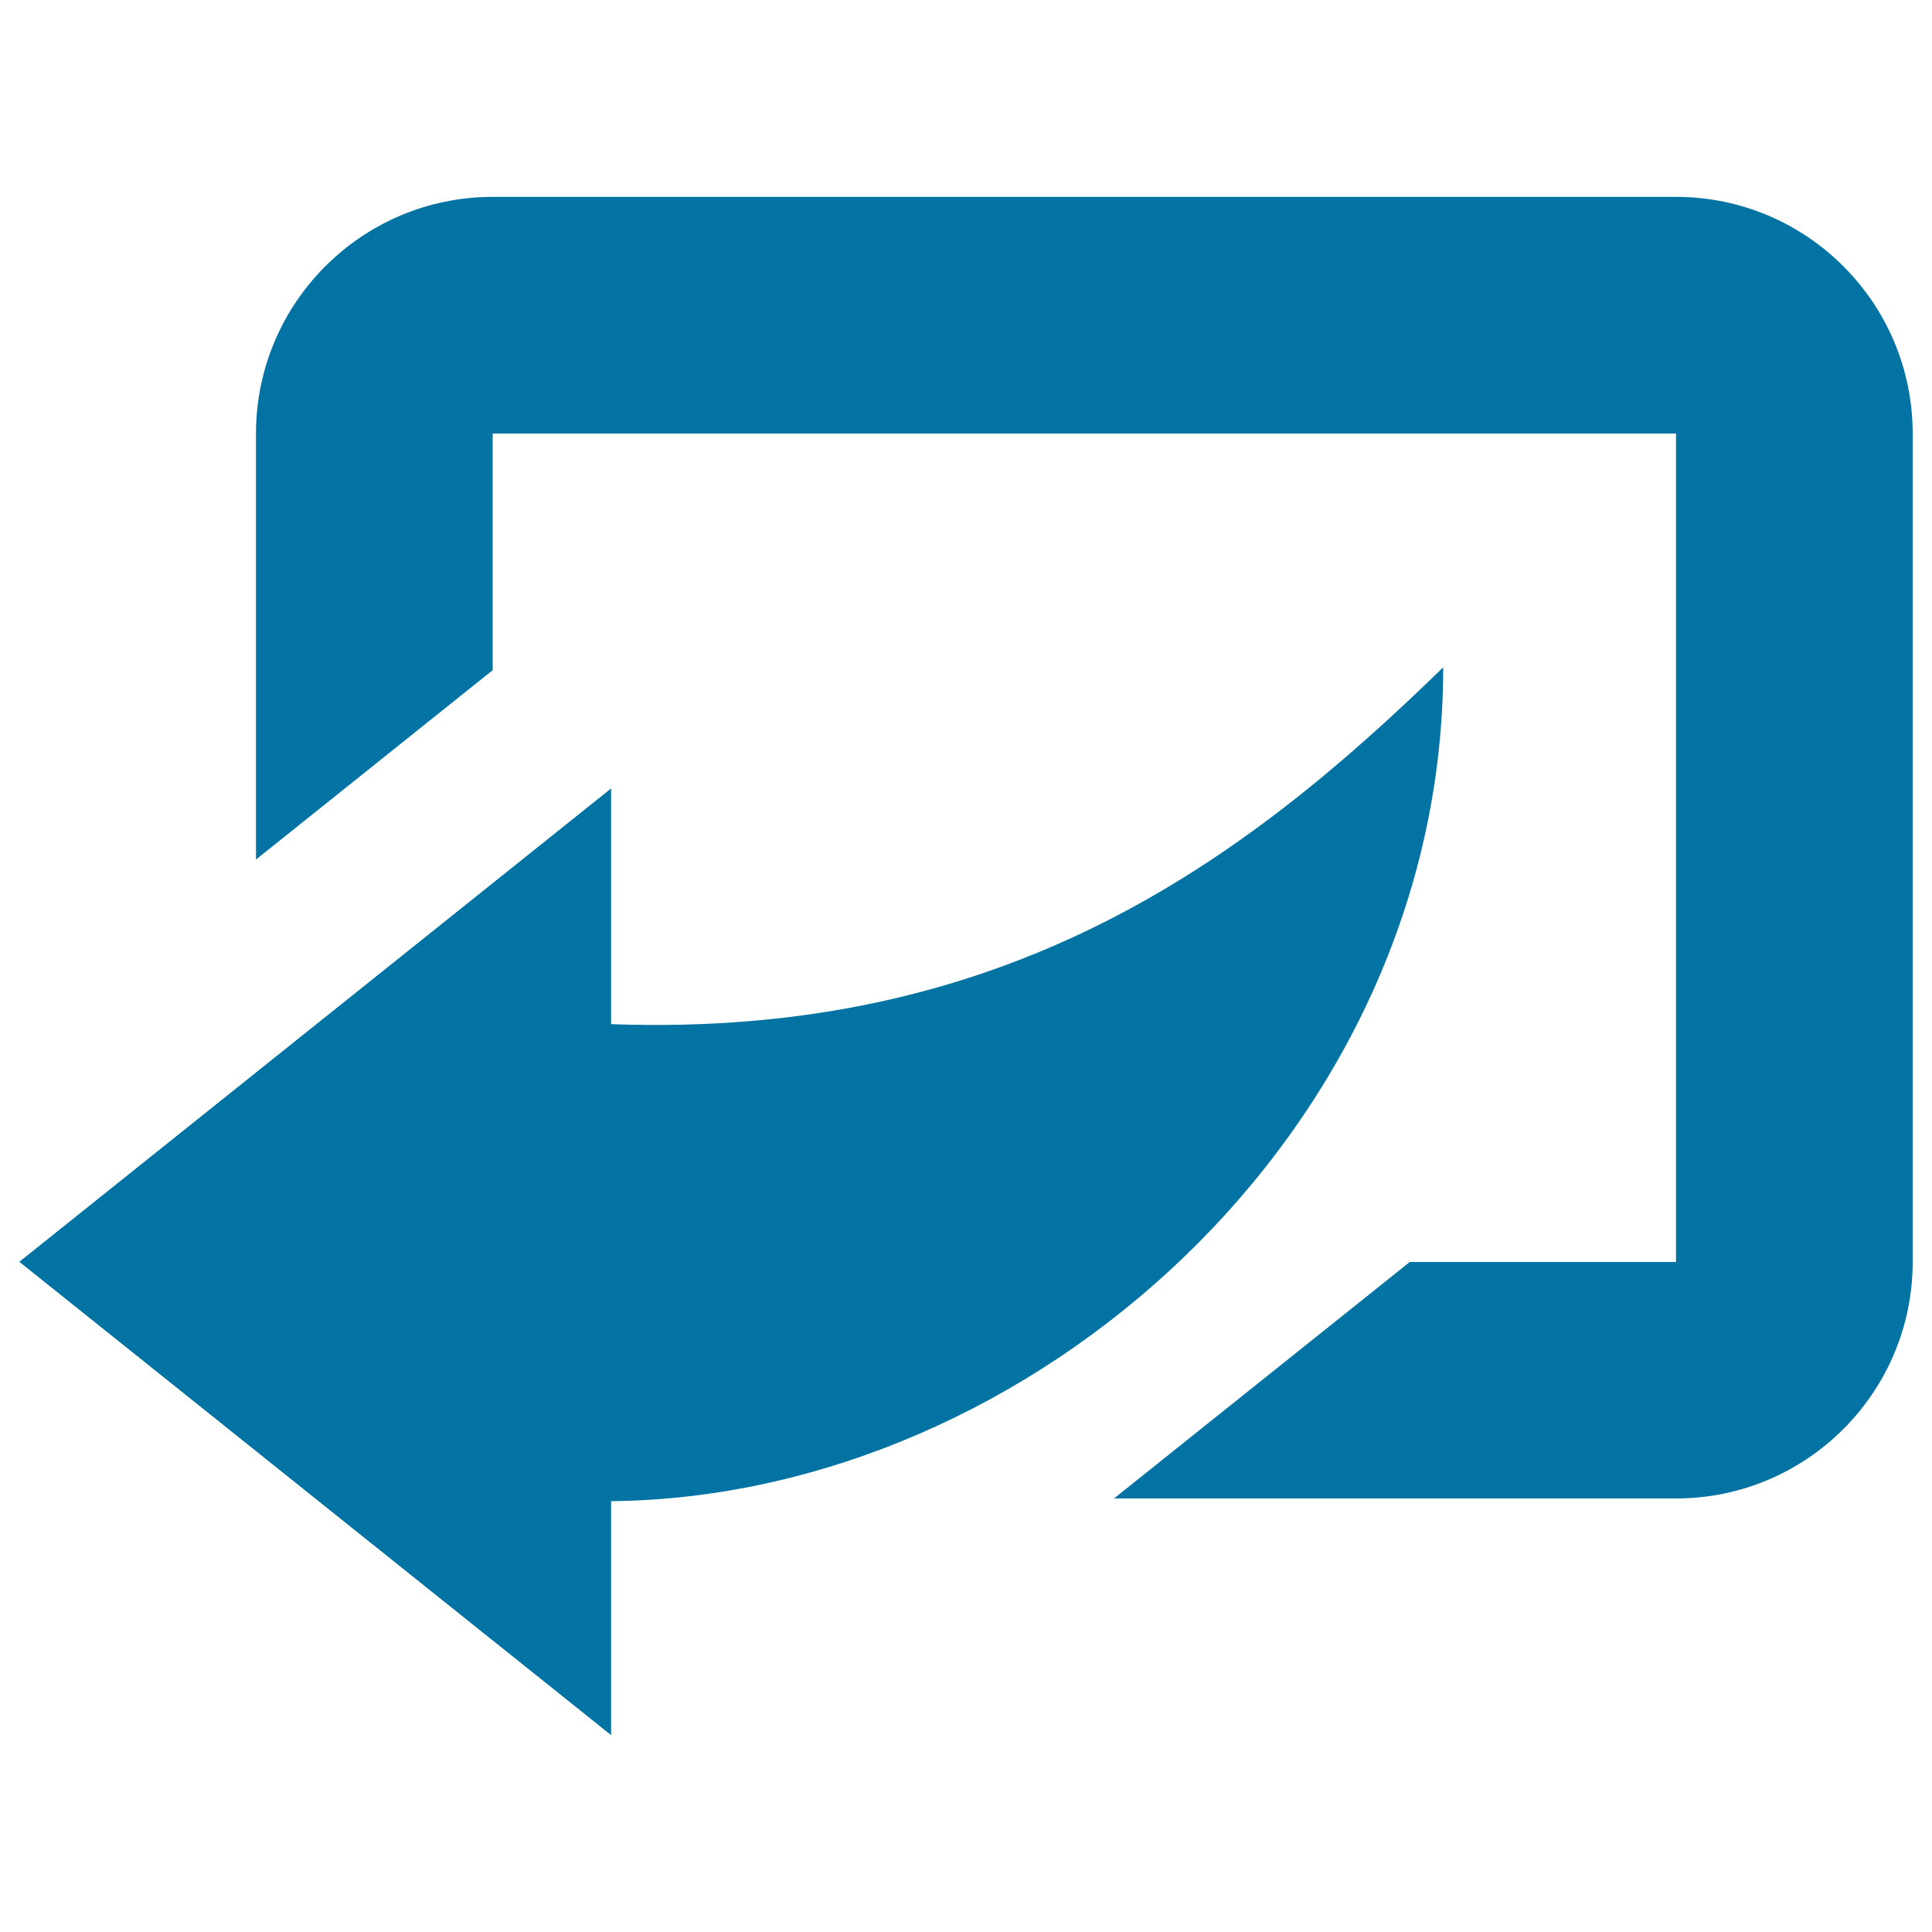
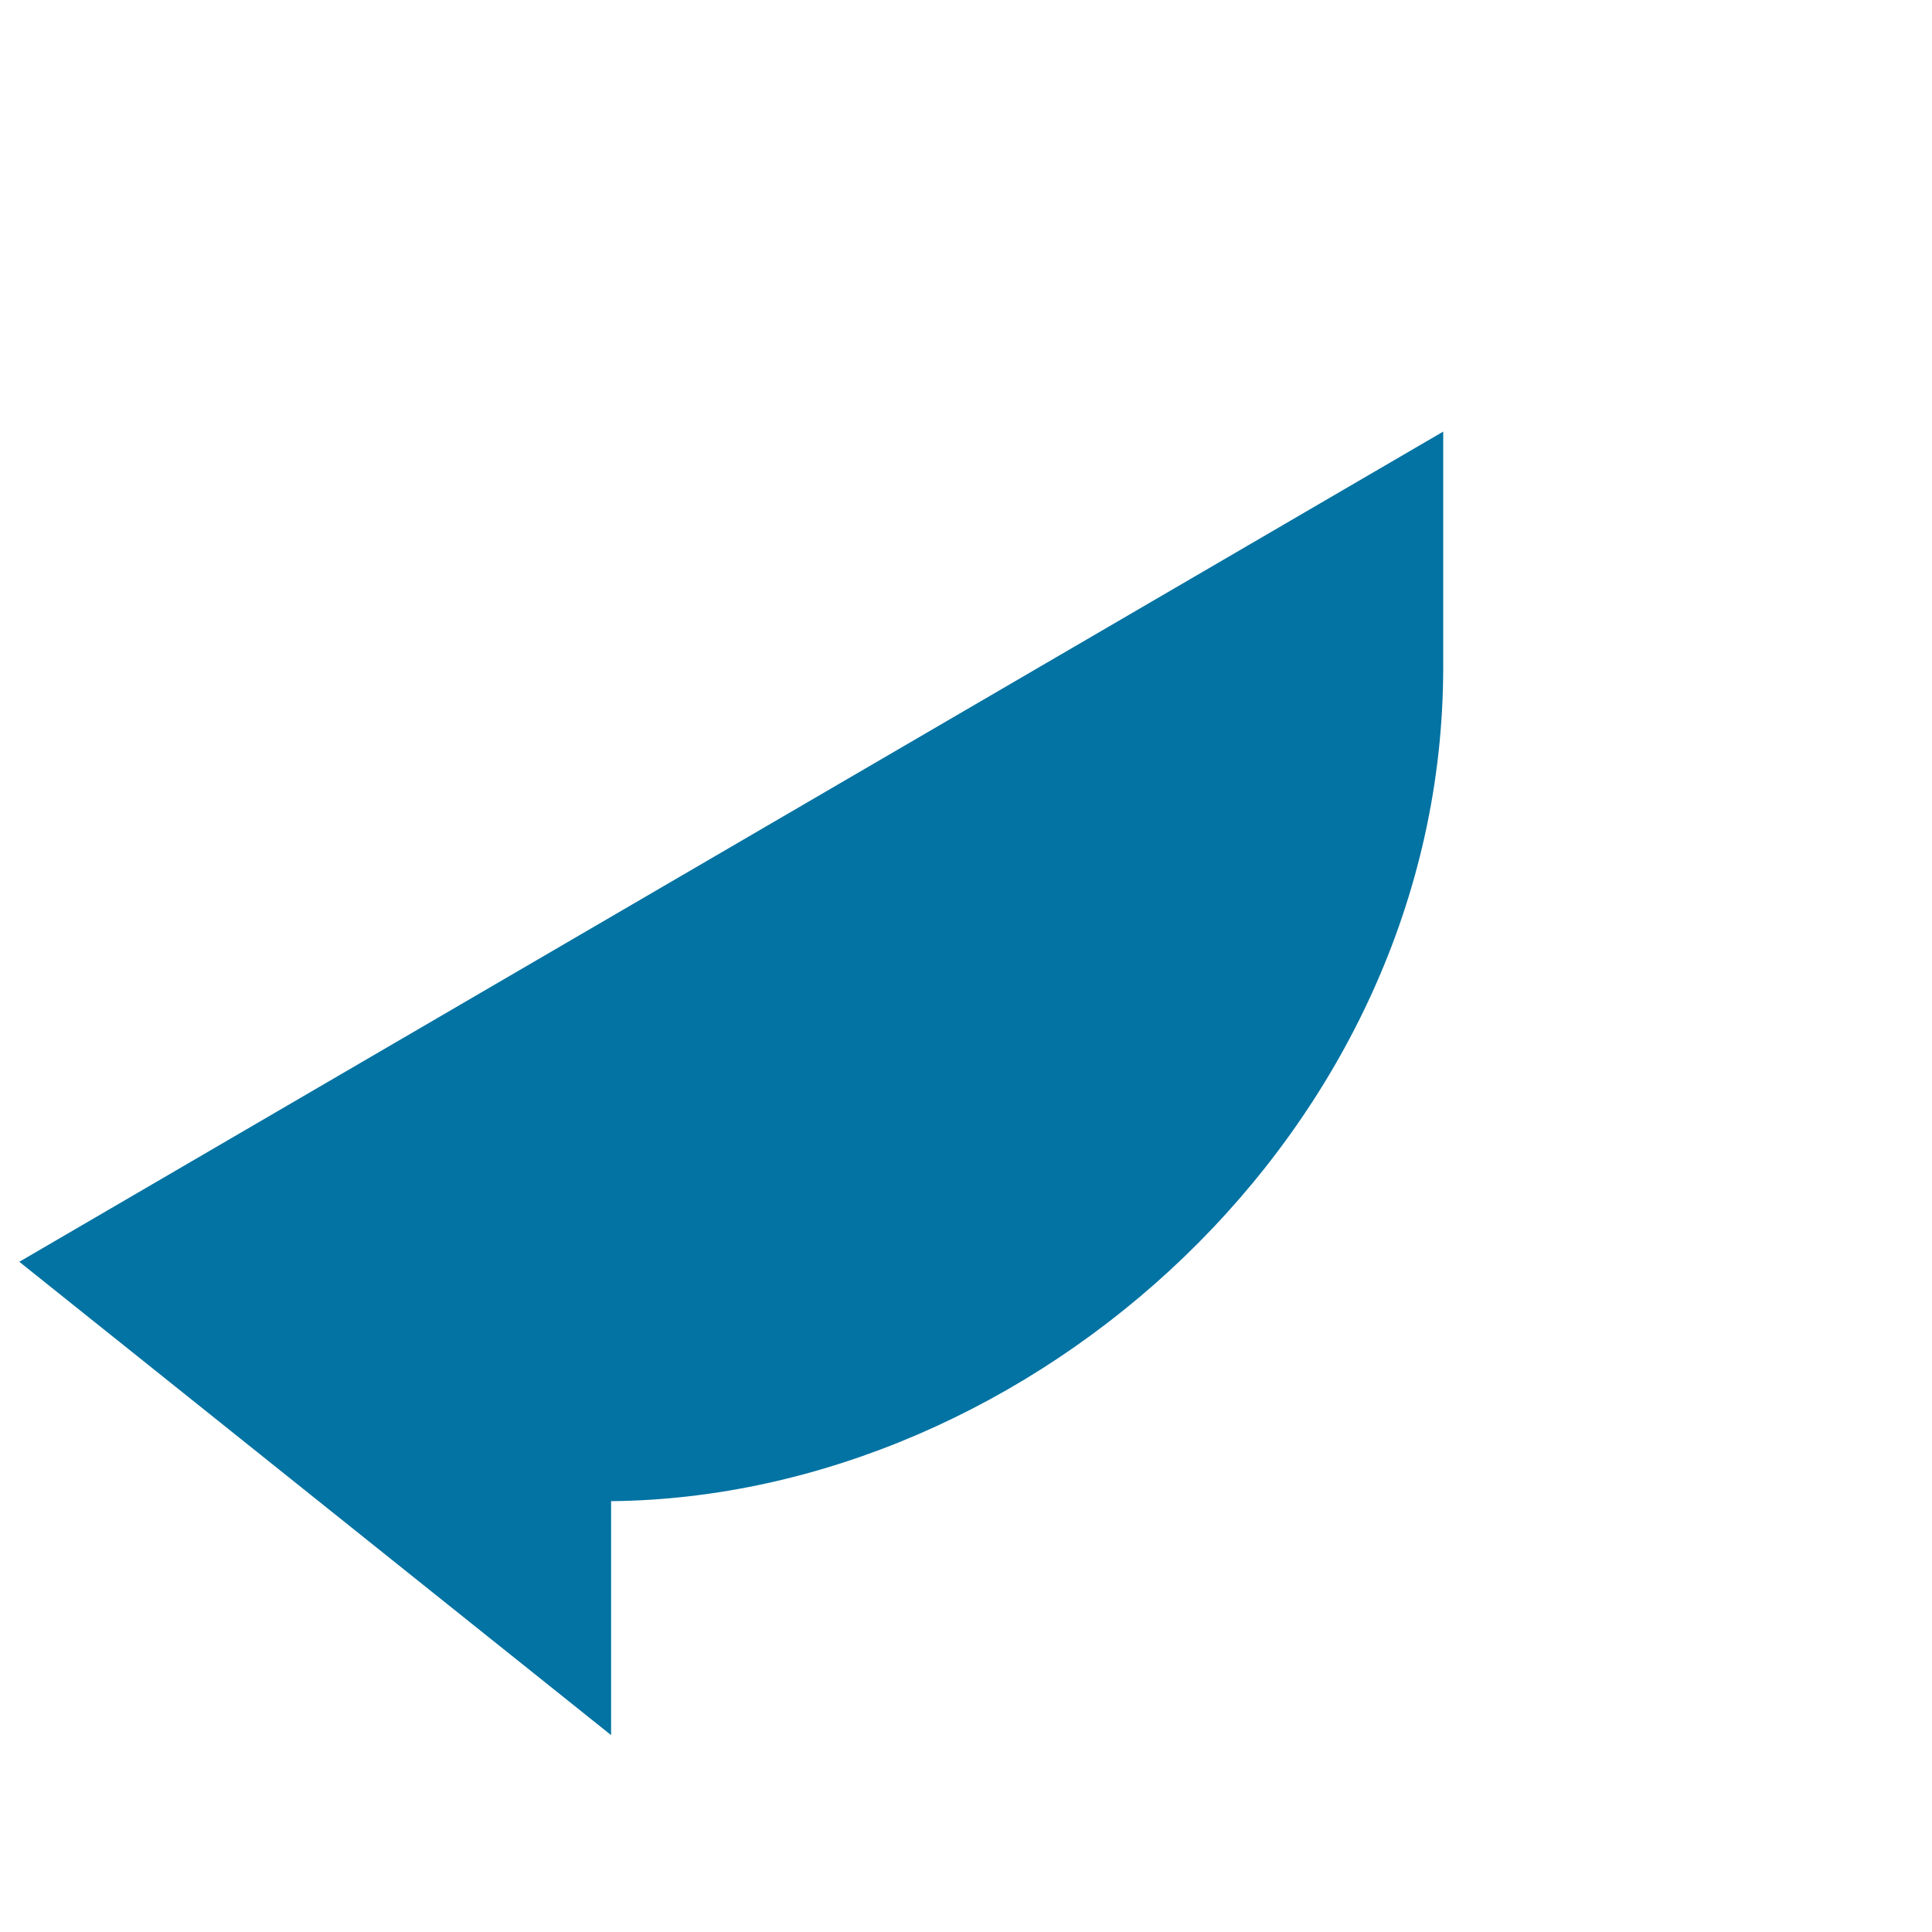
<svg xmlns="http://www.w3.org/2000/svg" viewBox="0 0 1000 1000" style="fill:#0273a2">
  <title>Share Symbol SVG icon</title>
  <g>
-     <path d="M867.5,101.9H255c-67.6,0-122.5,54.9-122.5,122.5v220.5l122.5-98V224.4h612.5v428.8H729.7L576.6,775.6h290.9c67.6,0,122.5-54.9,122.5-122.5V224.4C990,156.8,935.1,101.9,867.5,101.9z" />
-     <path d="M10,653.1l306.3,245V777C533.1,774.9,747,585.7,747,345.4C643.3,446.5,520.4,537.5,316.3,530.1v-122L10,653.1z" />
+     <path d="M10,653.1l306.3,245V777C533.1,774.9,747,585.7,747,345.4v-122L10,653.1z" />
  </g>
</svg>